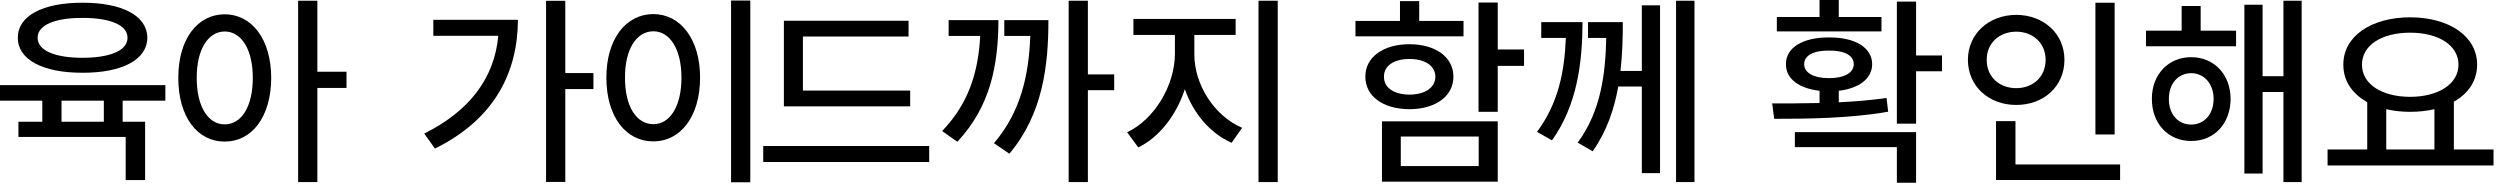
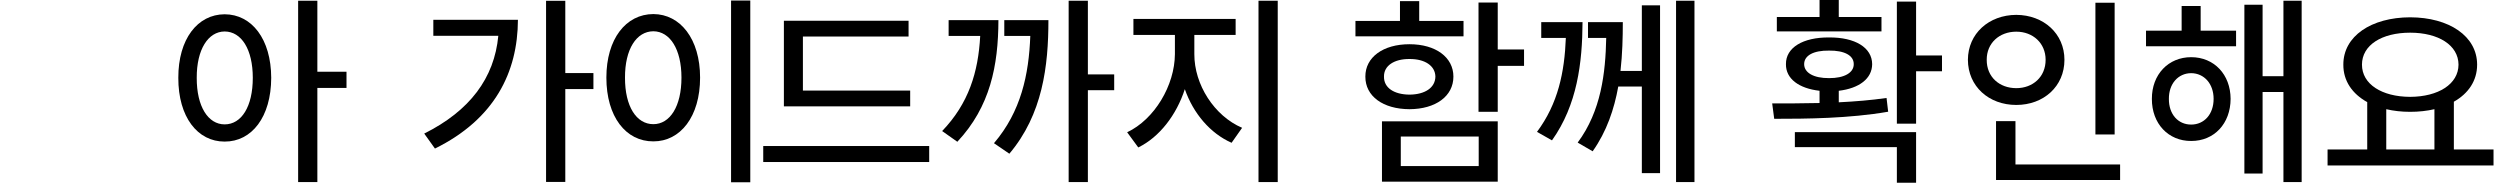
<svg xmlns="http://www.w3.org/2000/svg" fill="none" height="100%" overflow="visible" preserveAspectRatio="none" style="display: block;" viewBox="0 0 193 15" width="100%">
  <g id="text-body-2">
    <g id="Frame 203">
-       <path d="M12.766 6.57V7.773H9.469V9.398H11.203V13.899H9.703V10.57H1.422V9.398H3.266V7.773H0V6.57H12.766ZM1.375 2.914C1.367 1.219 3.312 0.203 6.375 0.211C9.43 0.203 11.367 1.219 11.375 2.914C11.367 4.602 9.43 5.625 6.375 5.617C3.312 5.625 1.367 4.602 1.375 2.914ZM2.906 2.914C2.898 3.891 4.219 4.461 6.375 4.461C8.516 4.461 9.852 3.891 9.844 2.914C9.852 1.945 8.516 1.375 6.375 1.383C4.219 1.375 2.898 1.945 2.906 2.914ZM4.75 9.398H8.016V7.773H4.75V9.398Z" fill="black" id="Vector" />
      <path d="M17.344 1.102C19.438 1.109 20.93 3.016 20.938 6.008C20.93 9.031 19.438 10.938 17.344 10.93C15.25 10.938 13.758 9.031 13.766 6.008C13.758 3.016 15.25 1.109 17.344 1.102ZM15.188 6.008C15.18 8.234 16.07 9.602 17.344 9.602C18.641 9.602 19.516 8.234 19.516 6.008C19.516 3.812 18.641 2.438 17.344 2.43C16.07 2.438 15.18 3.812 15.188 6.008ZM23.016 14.055V0.055H24.5V5.539H26.75V6.789H24.5V14.055H23.016Z" fill="black" id="Vector_2" />
    </g>
    <g id="Frame 204">
      <path d="M43.641 0.062V5.641H45.812V6.875H43.641V14.047H42.156V0.062H43.641ZM32.75 10.312C36.258 8.562 38.164 6.031 38.469 2.766H33.453V1.531H39.984C39.969 5.578 38.188 9.195 33.578 11.469L32.75 10.312Z" fill="black" id="Vector_3" />
      <path d="M57.922 0.039V14.07H56.438V0.039H57.922ZM46.812 5.992C46.812 3 48.32 1.094 50.438 1.086C52.516 1.094 54.047 3 54.047 5.992C54.047 9.016 52.516 10.922 50.438 10.914C48.32 10.922 46.812 9.016 46.812 5.992ZM48.25 5.992C48.242 8.219 49.133 9.586 50.438 9.586C51.719 9.586 52.609 8.219 52.609 5.992C52.609 3.797 51.719 2.422 50.438 2.414C49.133 2.422 48.242 3.797 48.25 5.992Z" fill="black" id="Vector_4" />
      <path d="M70.266 6.992V8.211H60.516V1.602H70.141V2.82H61.984V6.992H70.266ZM58.922 12.508V11.273H71.734V12.508H58.922Z" fill="black" id="Vector_5" />
      <path d="M83.984 0.055V5.742H86.016V6.961H83.984V14.055H82.5V0.055H83.984ZM72.734 10.117C74.781 7.984 75.523 5.578 75.672 2.773H73.234V1.555H77.078C77.07 5.055 76.445 8.242 73.906 10.945L72.734 10.117ZM76.734 11.055C78.82 8.617 79.43 5.758 79.539 2.773H77.531V1.555H80.938C80.938 5.094 80.492 8.828 77.922 11.867L76.734 11.055Z" fill="black" id="Vector_6" />
      <path d="M92.203 4.18C92.195 6.523 93.734 8.945 95.891 9.867L95.078 11.023C93.43 10.297 92.117 8.75 91.469 6.883C90.82 8.883 89.508 10.586 87.875 11.383L87.016 10.211C89.125 9.219 90.688 6.594 90.703 4.18V2.695H87.5V1.461H95.391V2.695H92.203V4.18ZM97.156 14.055V0.055H98.641V14.055H97.156Z" fill="black" id="Vector_7" />
    </g>
    <g id="Frame 205">
      <path d="M115.625 0.195V3.82H117.656V5.086H115.625V8.633H114.141V0.195H115.625ZM104.641 2.805V1.617H108.078V0.086H109.563V1.617H112.984V2.805H104.641ZM105.406 5.914C105.398 4.422 106.773 3.414 108.813 3.414C110.836 3.414 112.203 4.422 112.203 5.914C112.203 7.43 110.828 8.422 108.813 8.43C106.773 8.422 105.398 7.43 105.406 5.914ZM106.688 14.023V9.367H115.625V14.023H106.688ZM106.844 5.914C106.828 6.781 107.625 7.297 108.813 7.305C110 7.297 110.797 6.781 110.813 5.914C110.797 5.078 110 4.547 108.813 4.555C107.625 4.547 106.828 5.078 106.844 5.914ZM108.141 12.82H114.156V10.539H108.141V12.82Z" fill="black" id="Vector_8" />
      <path d="M122.172 1.711C122.156 4.844 121.766 8.094 119.813 10.836L118.656 10.18C120.289 7.992 120.781 5.562 120.883 2.93H118.984V1.711H122.172ZM121.797 11.008C123.609 8.57 123.945 5.641 124 2.93H122.594V1.711H125.281C125.281 2.891 125.25 4.172 125.102 5.477H126.75V0.414H128.156V13.367H126.75V6.68H124.93C124.617 8.422 124.039 10.148 122.953 11.68L121.797 11.008ZM129.391 14.055V0.055H130.813V14.055H129.391Z" fill="black" id="Vector_9" />
    </g>
    <g id="Frame 206">
      <path d="M147.922 0.125V4.281H149.922V5.5H147.922V9.547H146.438V0.125H147.922ZM136.813 7.984C137.898 7.984 139.156 7.984 140.469 7.953V7.008C138.875 6.828 137.859 6.078 137.875 4.953C137.859 3.672 139.195 2.875 141.203 2.891C143.211 2.875 144.523 3.672 144.531 4.953C144.523 6.07 143.531 6.82 141.953 7.008V7.898C143.203 7.836 144.469 7.734 145.641 7.562L145.766 8.625C142.758 9.148 139.438 9.172 136.969 9.172L136.813 7.984ZM137.172 2.422V1.312H140.469V0H141.953V1.312H145.25V2.422H137.172ZM138.563 11.359V10.203H147.922V14.109H146.438V11.359H138.563ZM139.281 4.953C139.281 5.609 140.008 6.039 141.203 6.031C142.383 6.039 143.117 5.609 143.109 4.953C143.117 4.281 142.383 3.891 141.203 3.906C140.008 3.891 139.281 4.281 139.281 4.953Z" fill="black" id="Vector_10" />
      <path d="M163.25 0.211V10.383H161.766V0.211H163.25ZM151.922 4.617C151.93 2.594 153.539 1.156 155.656 1.148C157.766 1.156 159.375 2.594 159.375 4.617C159.375 6.672 157.766 8.102 155.656 8.102C153.539 8.102 151.93 6.672 151.922 4.617ZM153.375 4.617C153.367 5.938 154.352 6.805 155.656 6.805C156.938 6.805 157.922 5.938 157.922 4.617C157.922 3.328 156.938 2.445 155.656 2.445C154.352 2.445 153.367 3.328 153.375 4.617ZM154.094 13.898V9.352H155.594V12.695H163.672V13.898H154.094Z" fill="black" id="Vector_11" />
      <path d="M172.625 2.367V3.57H165.672V2.367H168.422V0.461H169.891V2.367H172.625ZM166.125 7.633C166.117 5.75 167.398 4.414 169.156 4.414C170.93 4.414 172.195 5.75 172.203 7.633C172.195 9.547 170.93 10.891 169.156 10.883C167.398 10.891 166.117 9.547 166.125 7.633ZM167.438 7.633C167.43 8.82 168.148 9.617 169.156 9.617C170.164 9.617 170.891 8.82 170.891 7.633C170.891 6.469 170.164 5.656 169.156 5.648C168.148 5.656 167.43 6.469 167.438 7.633ZM173.266 13.398V0.367H174.672V5.883H176.281V0.055H177.688V14.055H176.281V7.102H174.672V13.398H173.266Z" fill="black" id="Vector_12" />
      <path d="M192.5 11.539V12.773H179.688V11.539H182.75V7.883C181.602 7.25 180.898 6.25 180.906 4.992C180.898 2.789 183.063 1.344 186.063 1.336C189.07 1.344 191.234 2.789 191.234 4.992C191.234 6.227 190.563 7.219 189.438 7.852V11.539H192.5ZM182.344 4.992C182.344 6.492 183.867 7.469 186.063 7.477C188.242 7.469 189.789 6.492 189.797 4.992C189.789 3.484 188.242 2.523 186.063 2.523C183.867 2.523 182.344 3.484 182.344 4.992ZM184.219 11.539H187.938V8.43C187.367 8.562 186.734 8.633 186.063 8.633C185.406 8.633 184.781 8.562 184.219 8.43V11.539Z" fill="black" id="Vector_13" />
    </g>
  </g>
</svg>